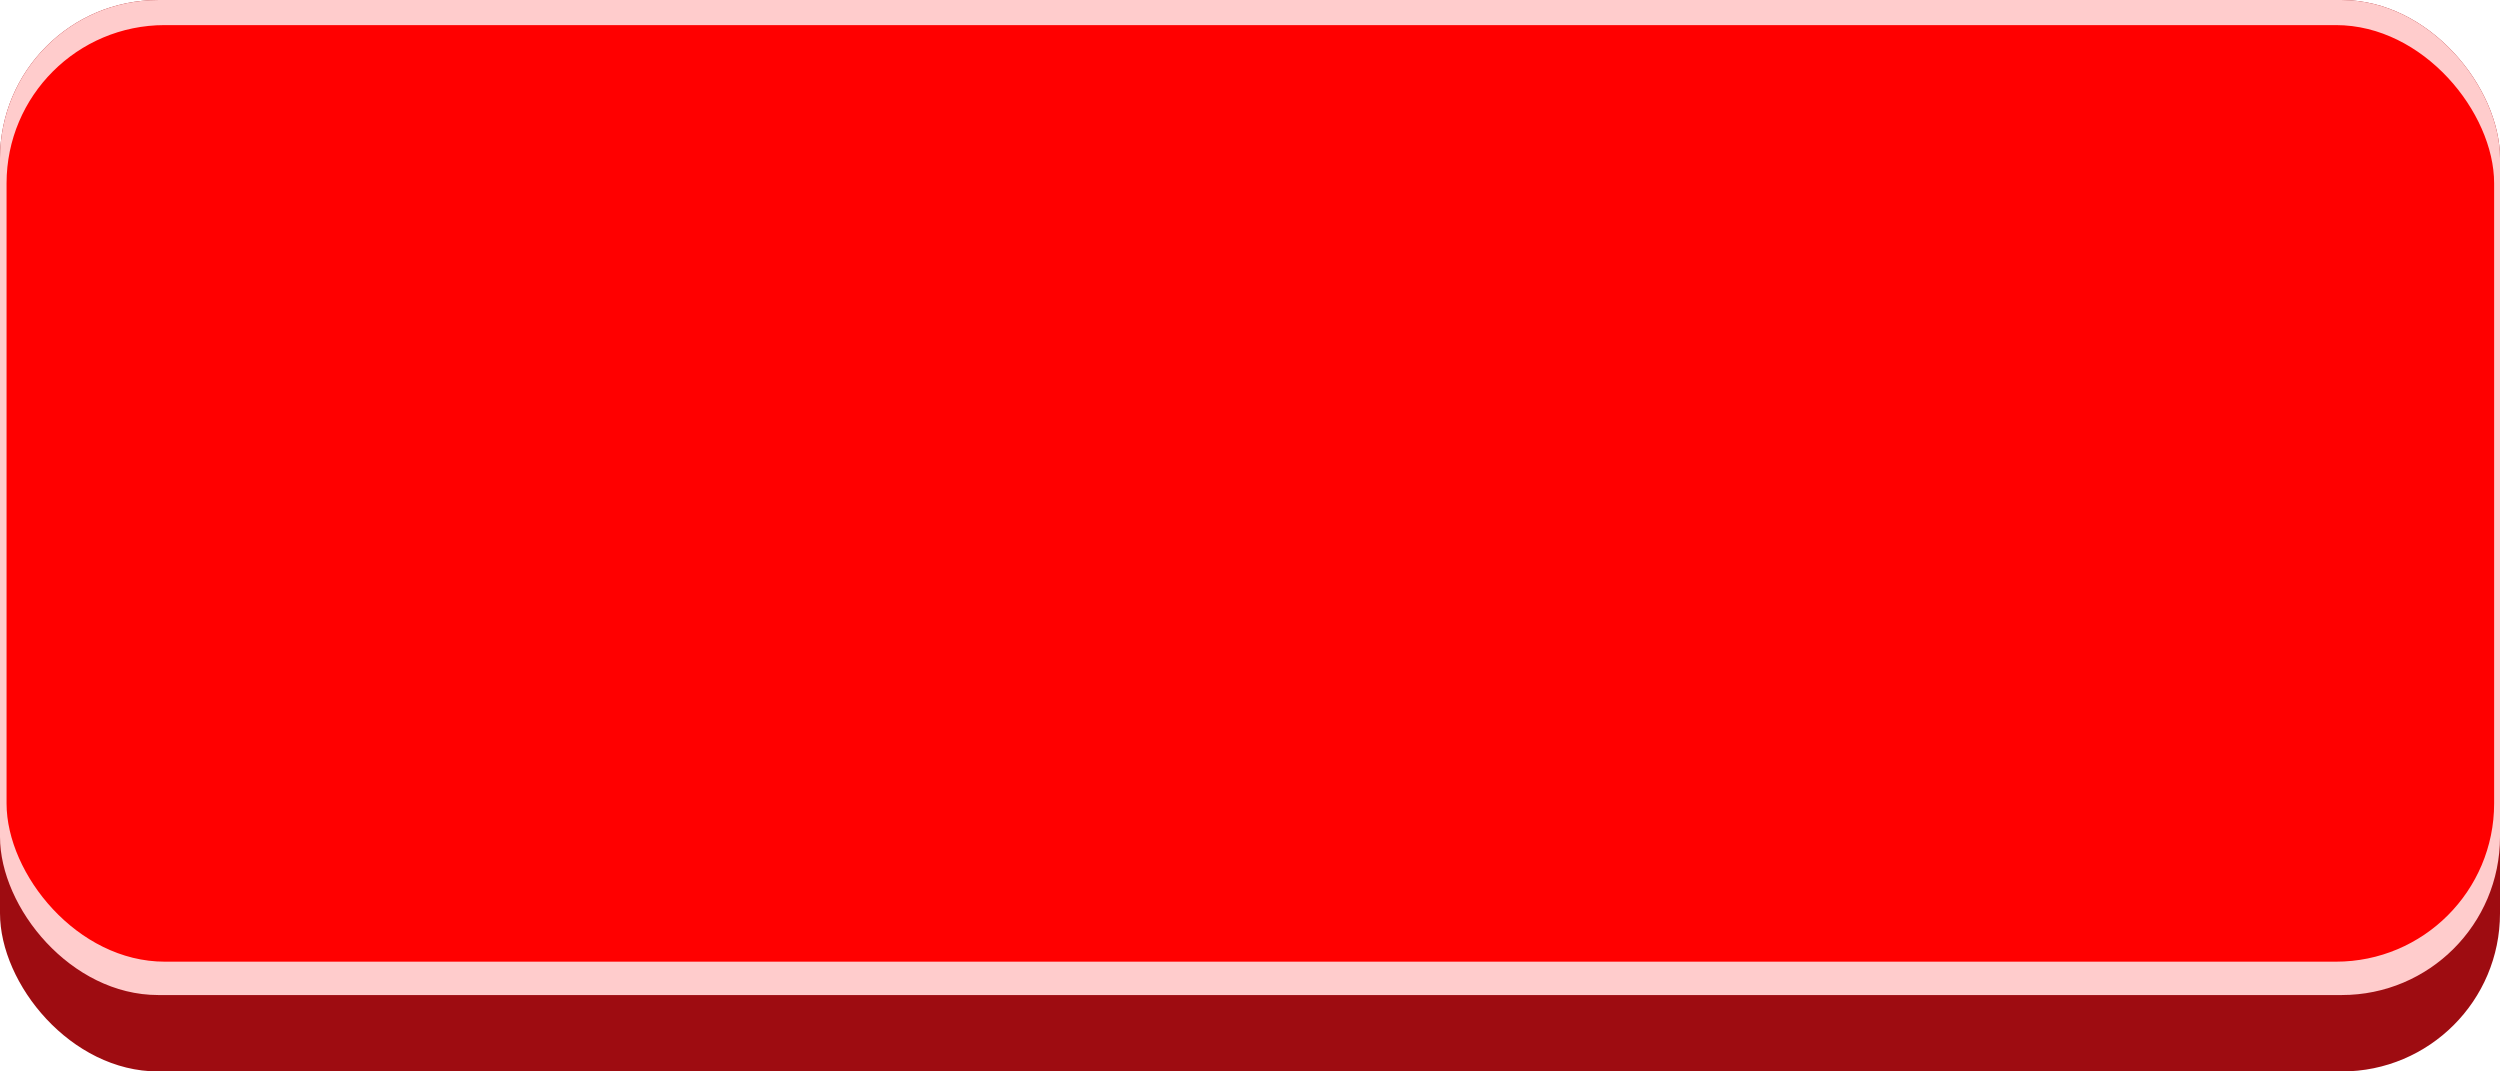
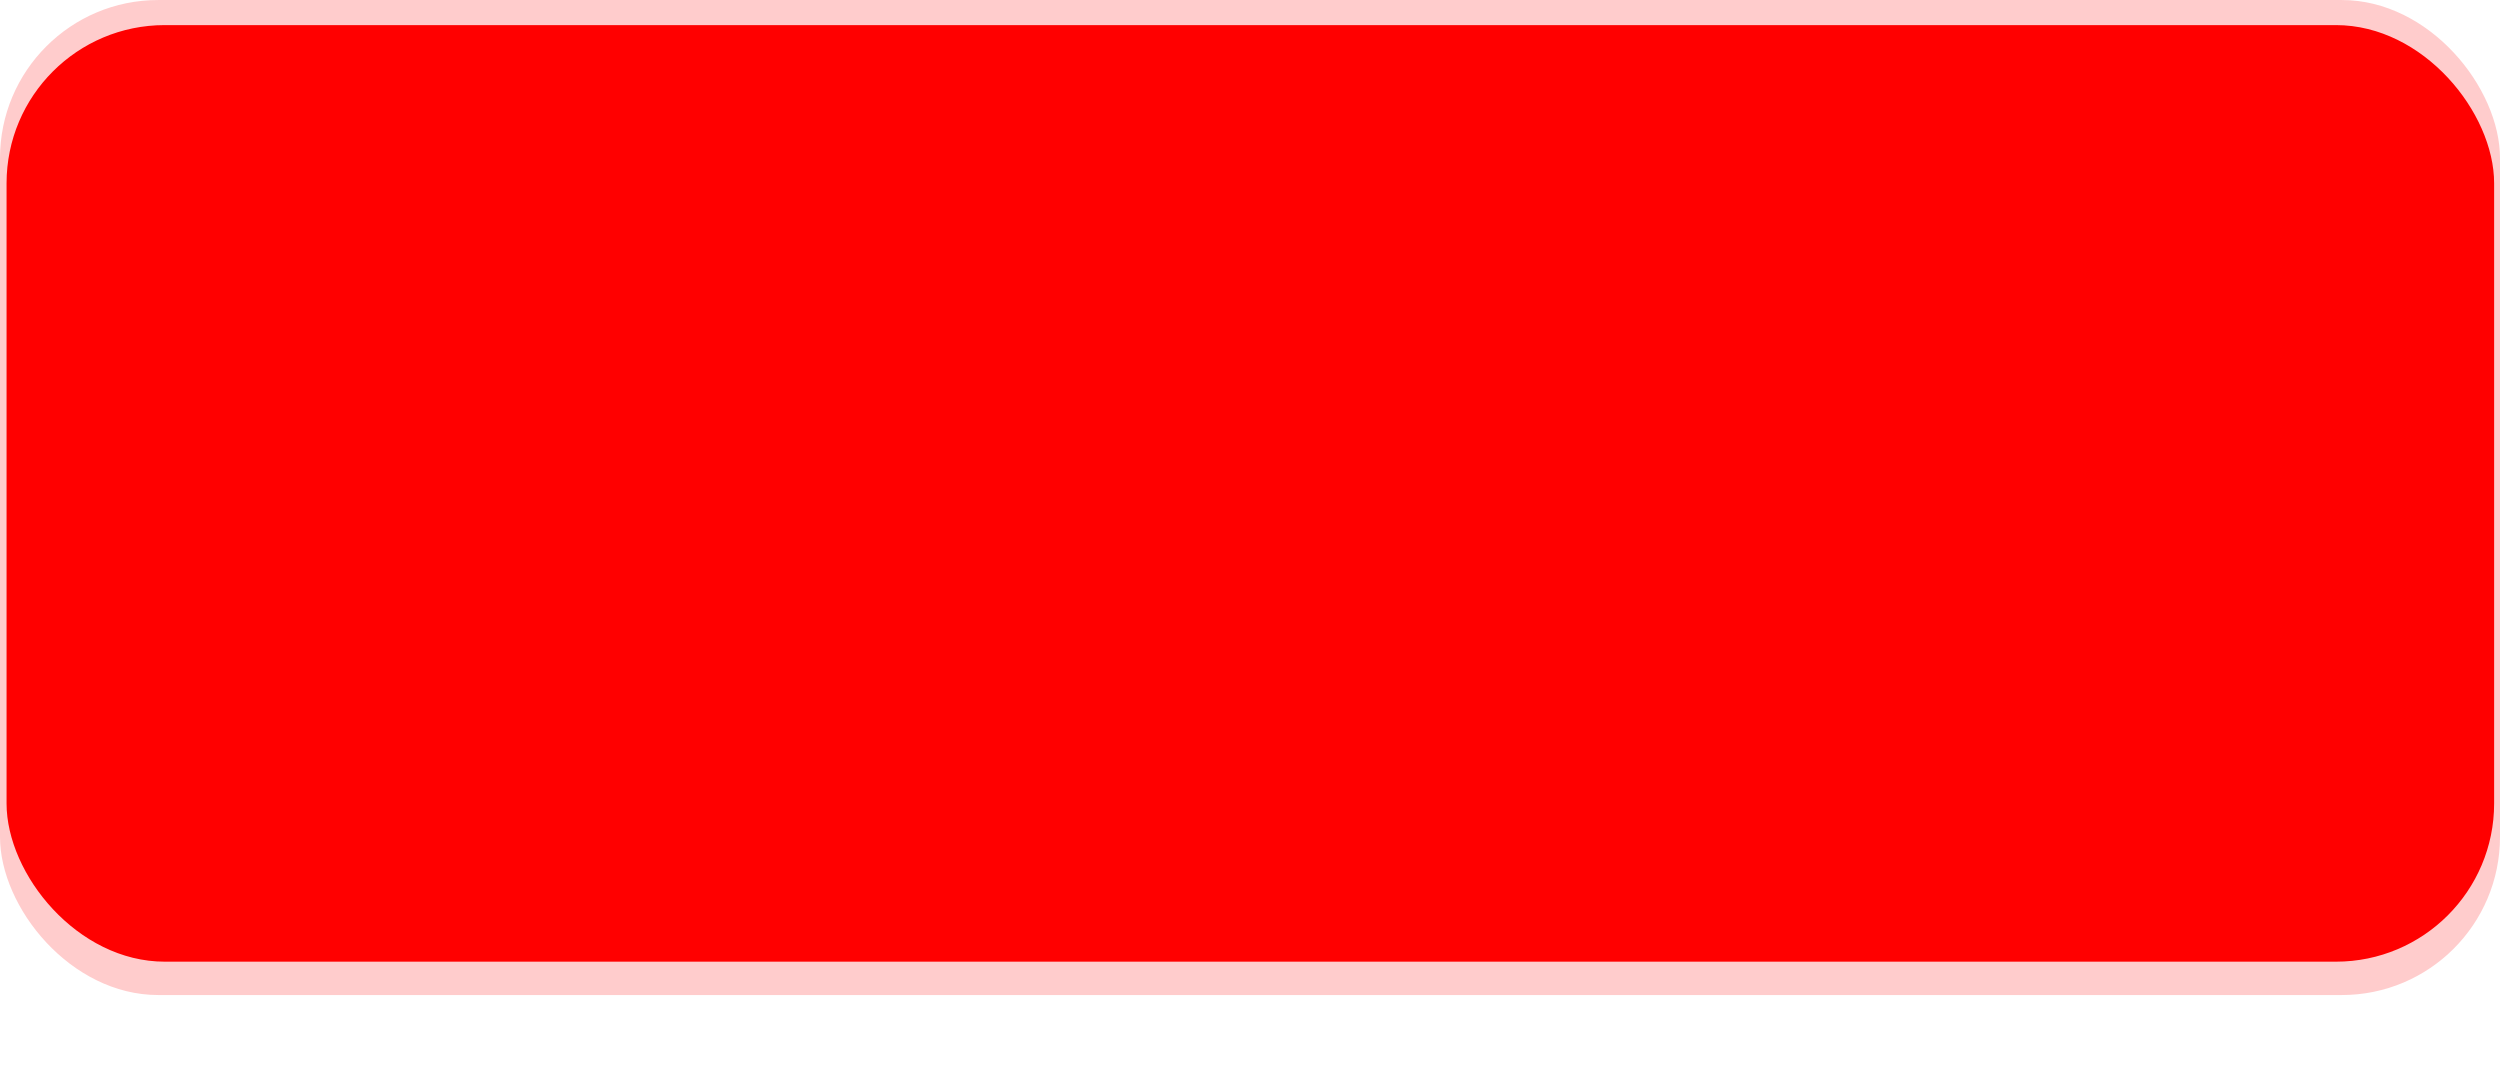
<svg xmlns="http://www.w3.org/2000/svg" xmlns:ns1="http://www.inkscape.org/namespaces/inkscape" xmlns:ns2="http://sodipodi.sourceforge.net/DTD/sodipodi-0.dtd" xml:space="preserve" width="29.378mm" height="12.591mm" style="shape-rendering:geometricPrecision; text-rendering:geometricPrecision; image-rendering:optimizeQuality; fill-rule:evenodd; clip-rule:evenodd" viewBox="0 0 213.035 91.3" id="svg2" version="1.1" ns1:version="0.48.3.1 r9886" ns2:docname="47.svg">
  <ns2:namedview pagecolor="#ffffff" bordercolor="#666666" borderopacity="1" objecttolerance="10" gridtolerance="10" guidetolerance="10" ns1:pageopacity="0" ns1:pageshadow="2" ns1:window-width="1440" ns1:window-height="844" id="namedview16" showgrid="false" ns1:zoom="8.3384011" ns1:cx="60.562809" ns1:cy="16.377517" ns1:window-x="-4" ns1:window-y="-4" ns1:window-maximized="1" ns1:current-layer="svg2" />
  <defs id="defs4">
    <style type="text/css" id="style6">
   
    .fil0 {fill:#9E0C11}
    .fil2 {fill:#E7020C}
    .fil1 {fill:#FFCCCC}
   
  </style>
  </defs>
  <g id="shadow" ns1:label="#g3004">
-     <rect class="fil0" x="0" y="0" width="213.035" height="91.301" rx="13.48" ry="13.48" id="rect10" style="fill:#9e0c11" />
-   </g>
+     </g>
  <g id="dark" ns1:label="#g3001">
    <rect class="fil1" x="0" y="0" width="213.035" height="84.789" rx="13.48" ry="13.48" id="rect12" style="fill:#ffcccc" />
  </g>
  <g id="light" ns1:label="#g2998">
    <rect class="fil2" x="0.559" y="2.137" width="211.976" height="79.809" rx="13.48" ry="13.48" id="rect14" style="fill: rgb(255, 0, 0);" />
  </g>
</svg>